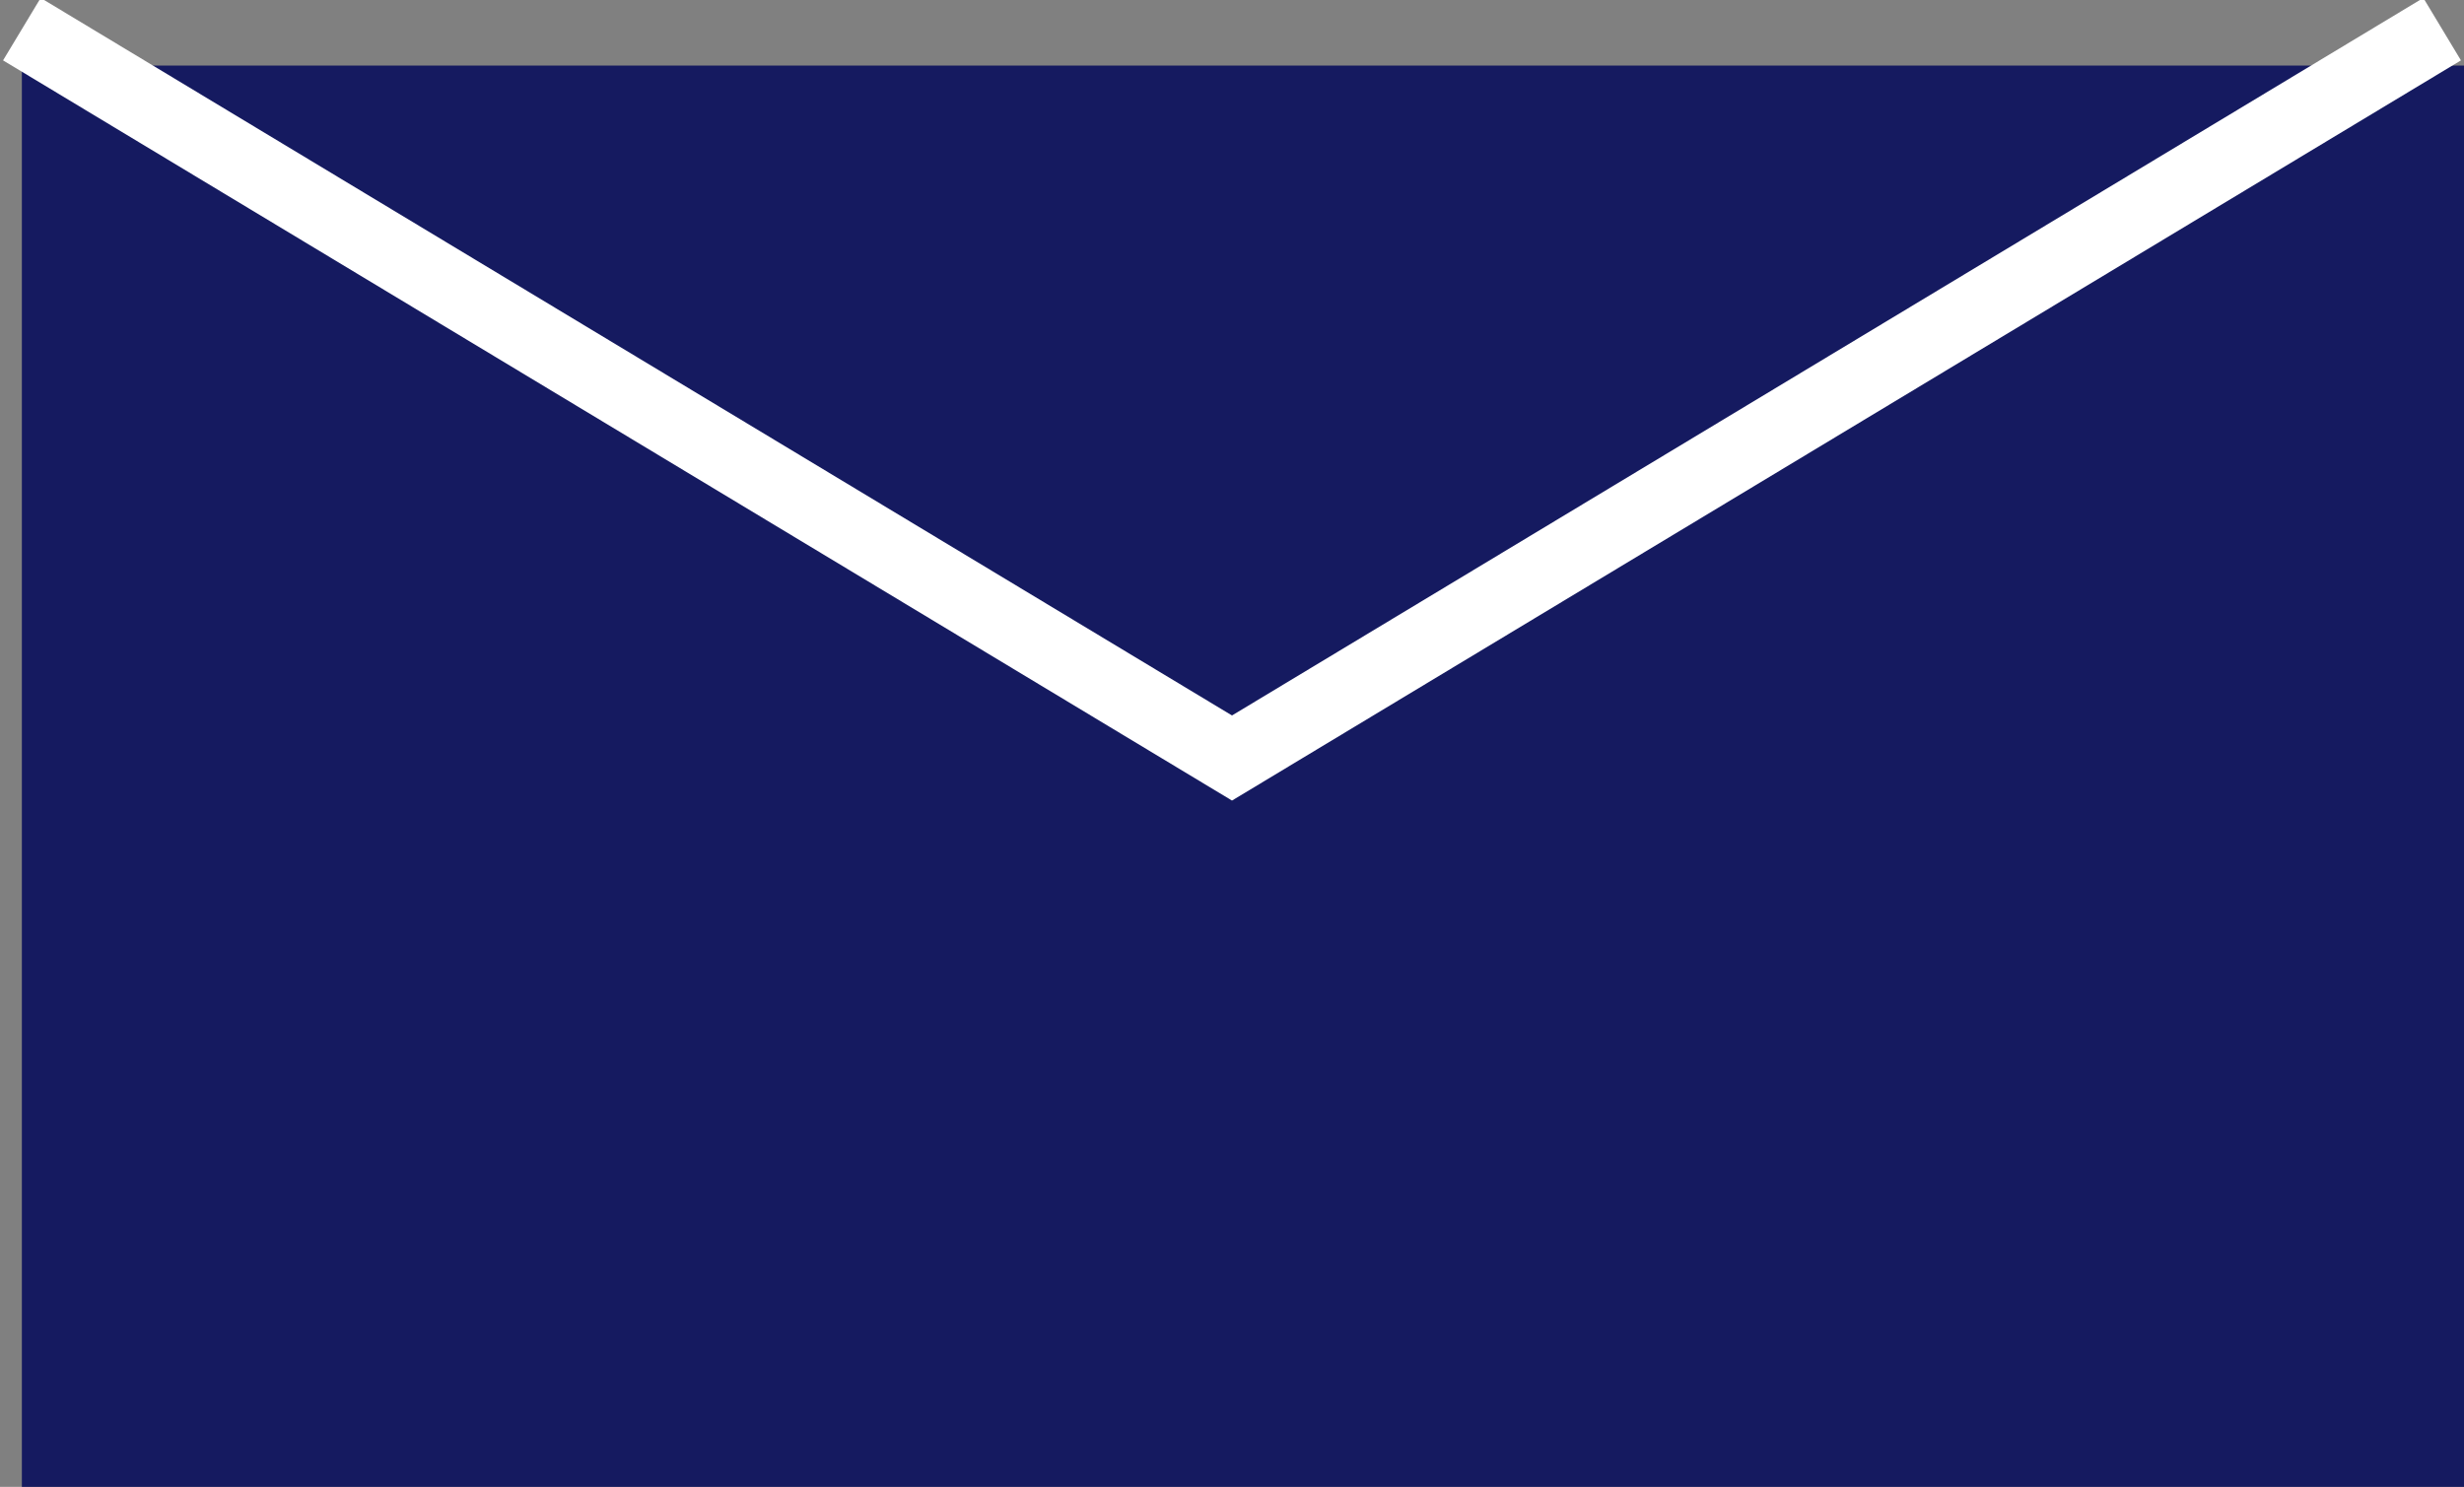
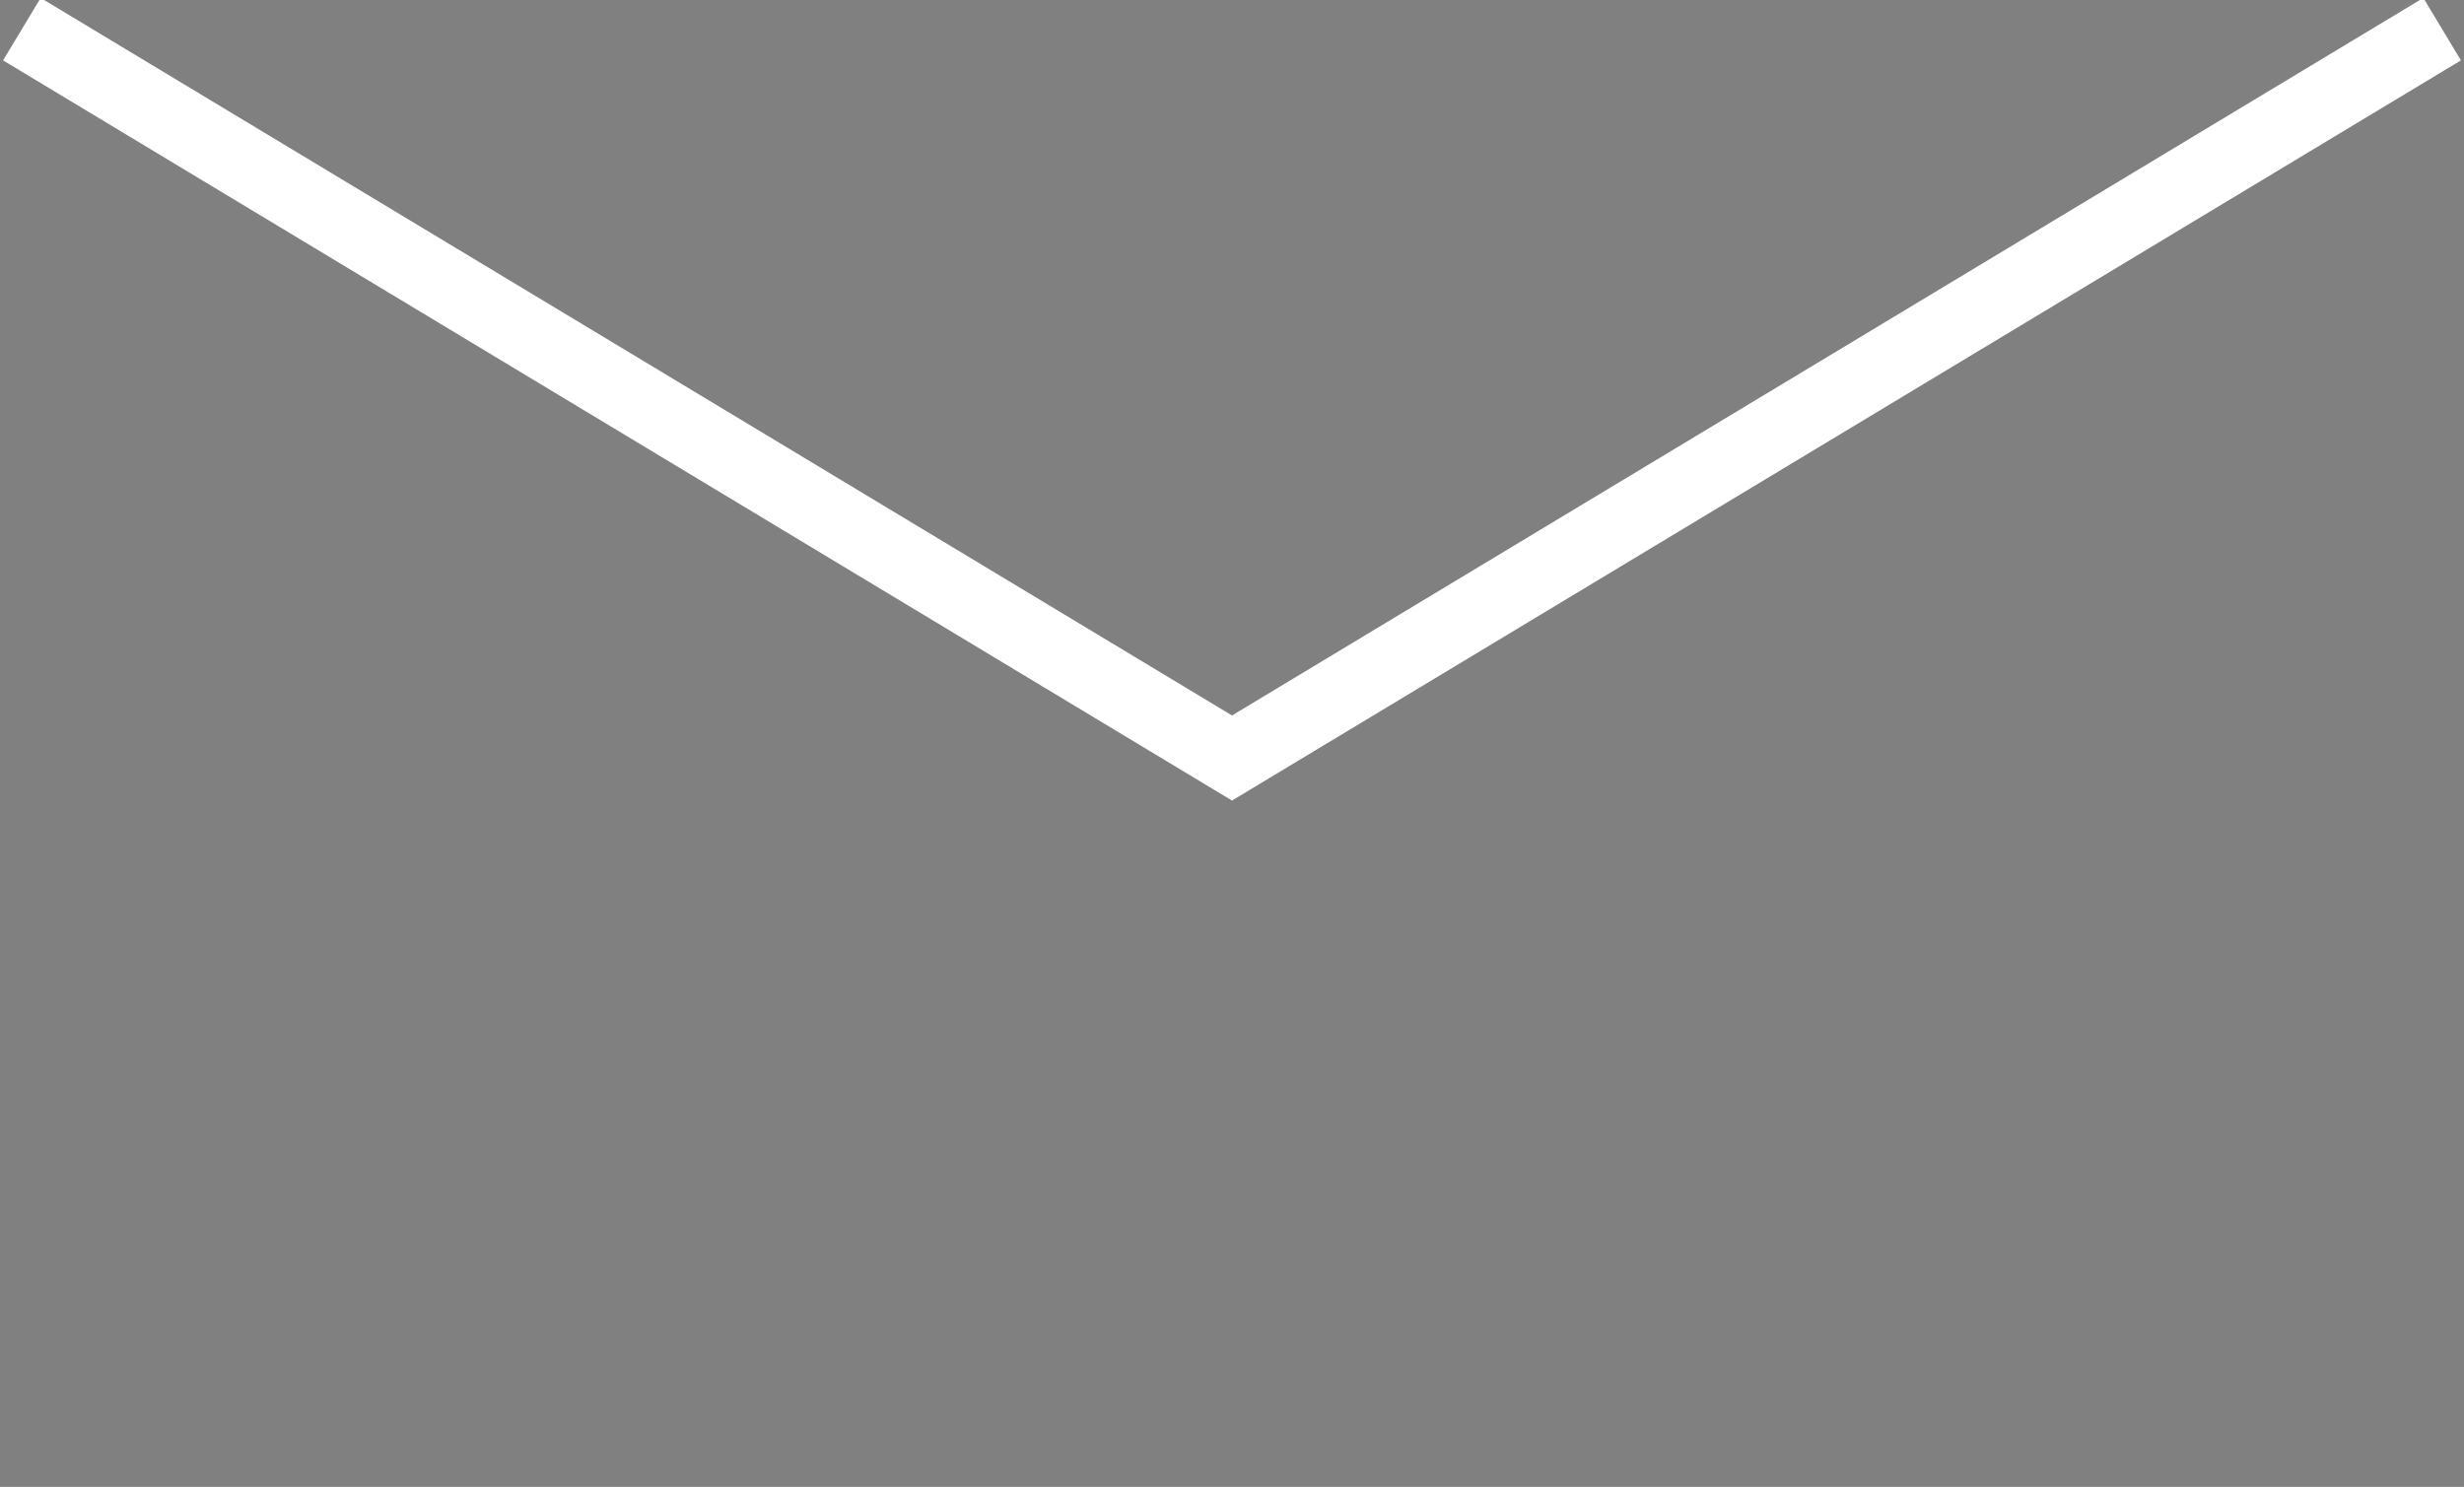
<svg xmlns="http://www.w3.org/2000/svg" version="1.1" id="レイヤー_1" x="0px" y="0px" viewBox="0 0 33.8 20.4" style="enable-background:new 0 0 33.8 20.4;" xml:space="preserve">
  <rect x="0" y="0" width="33.8" height="20.4" fill="#808080" stroke="none" />
  <style type="text/css">
	.st0{fill:#151A60;}
	.st1{fill:none;stroke:#FFFFFF;stroke-miterlimit:10;}
</style>
  <g>
-     <rect x="0.3" y="0.9" class="st0" width="33.5" height="19.5" />
    <polyline class="st1" points="33.5,0.4 16.9,10.4 0.3,0.4  " />
  </g>
</svg>